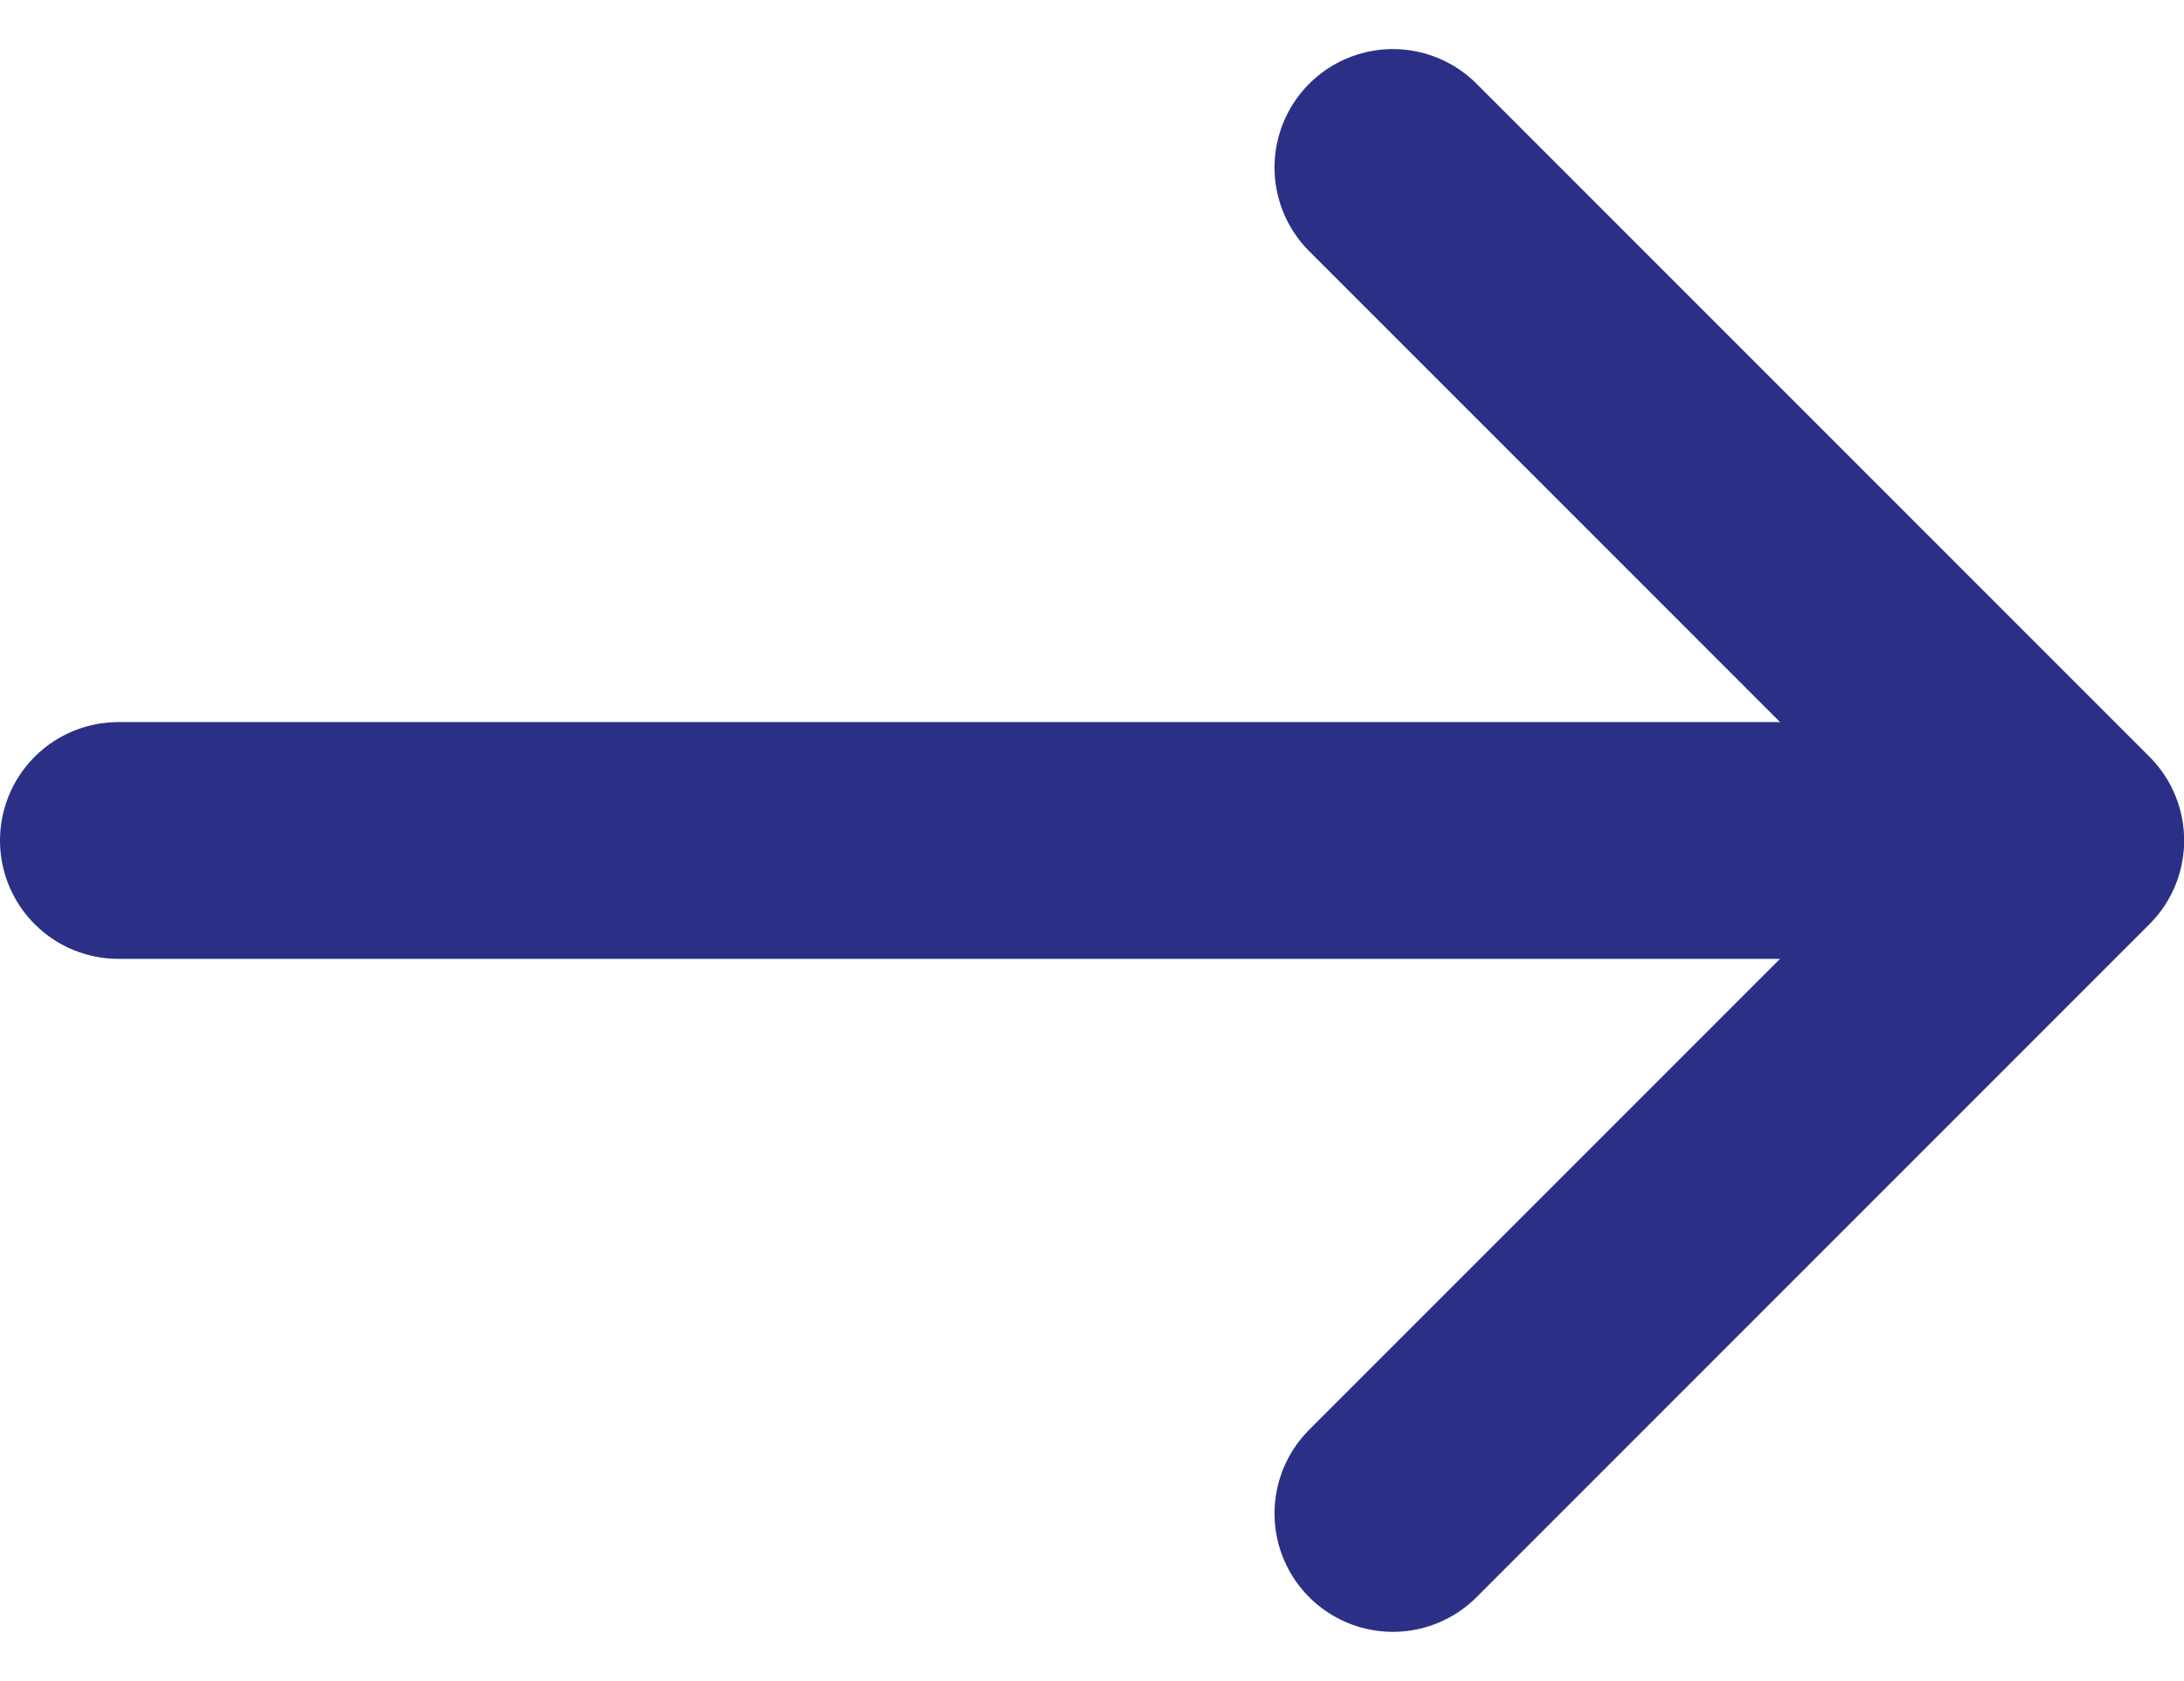
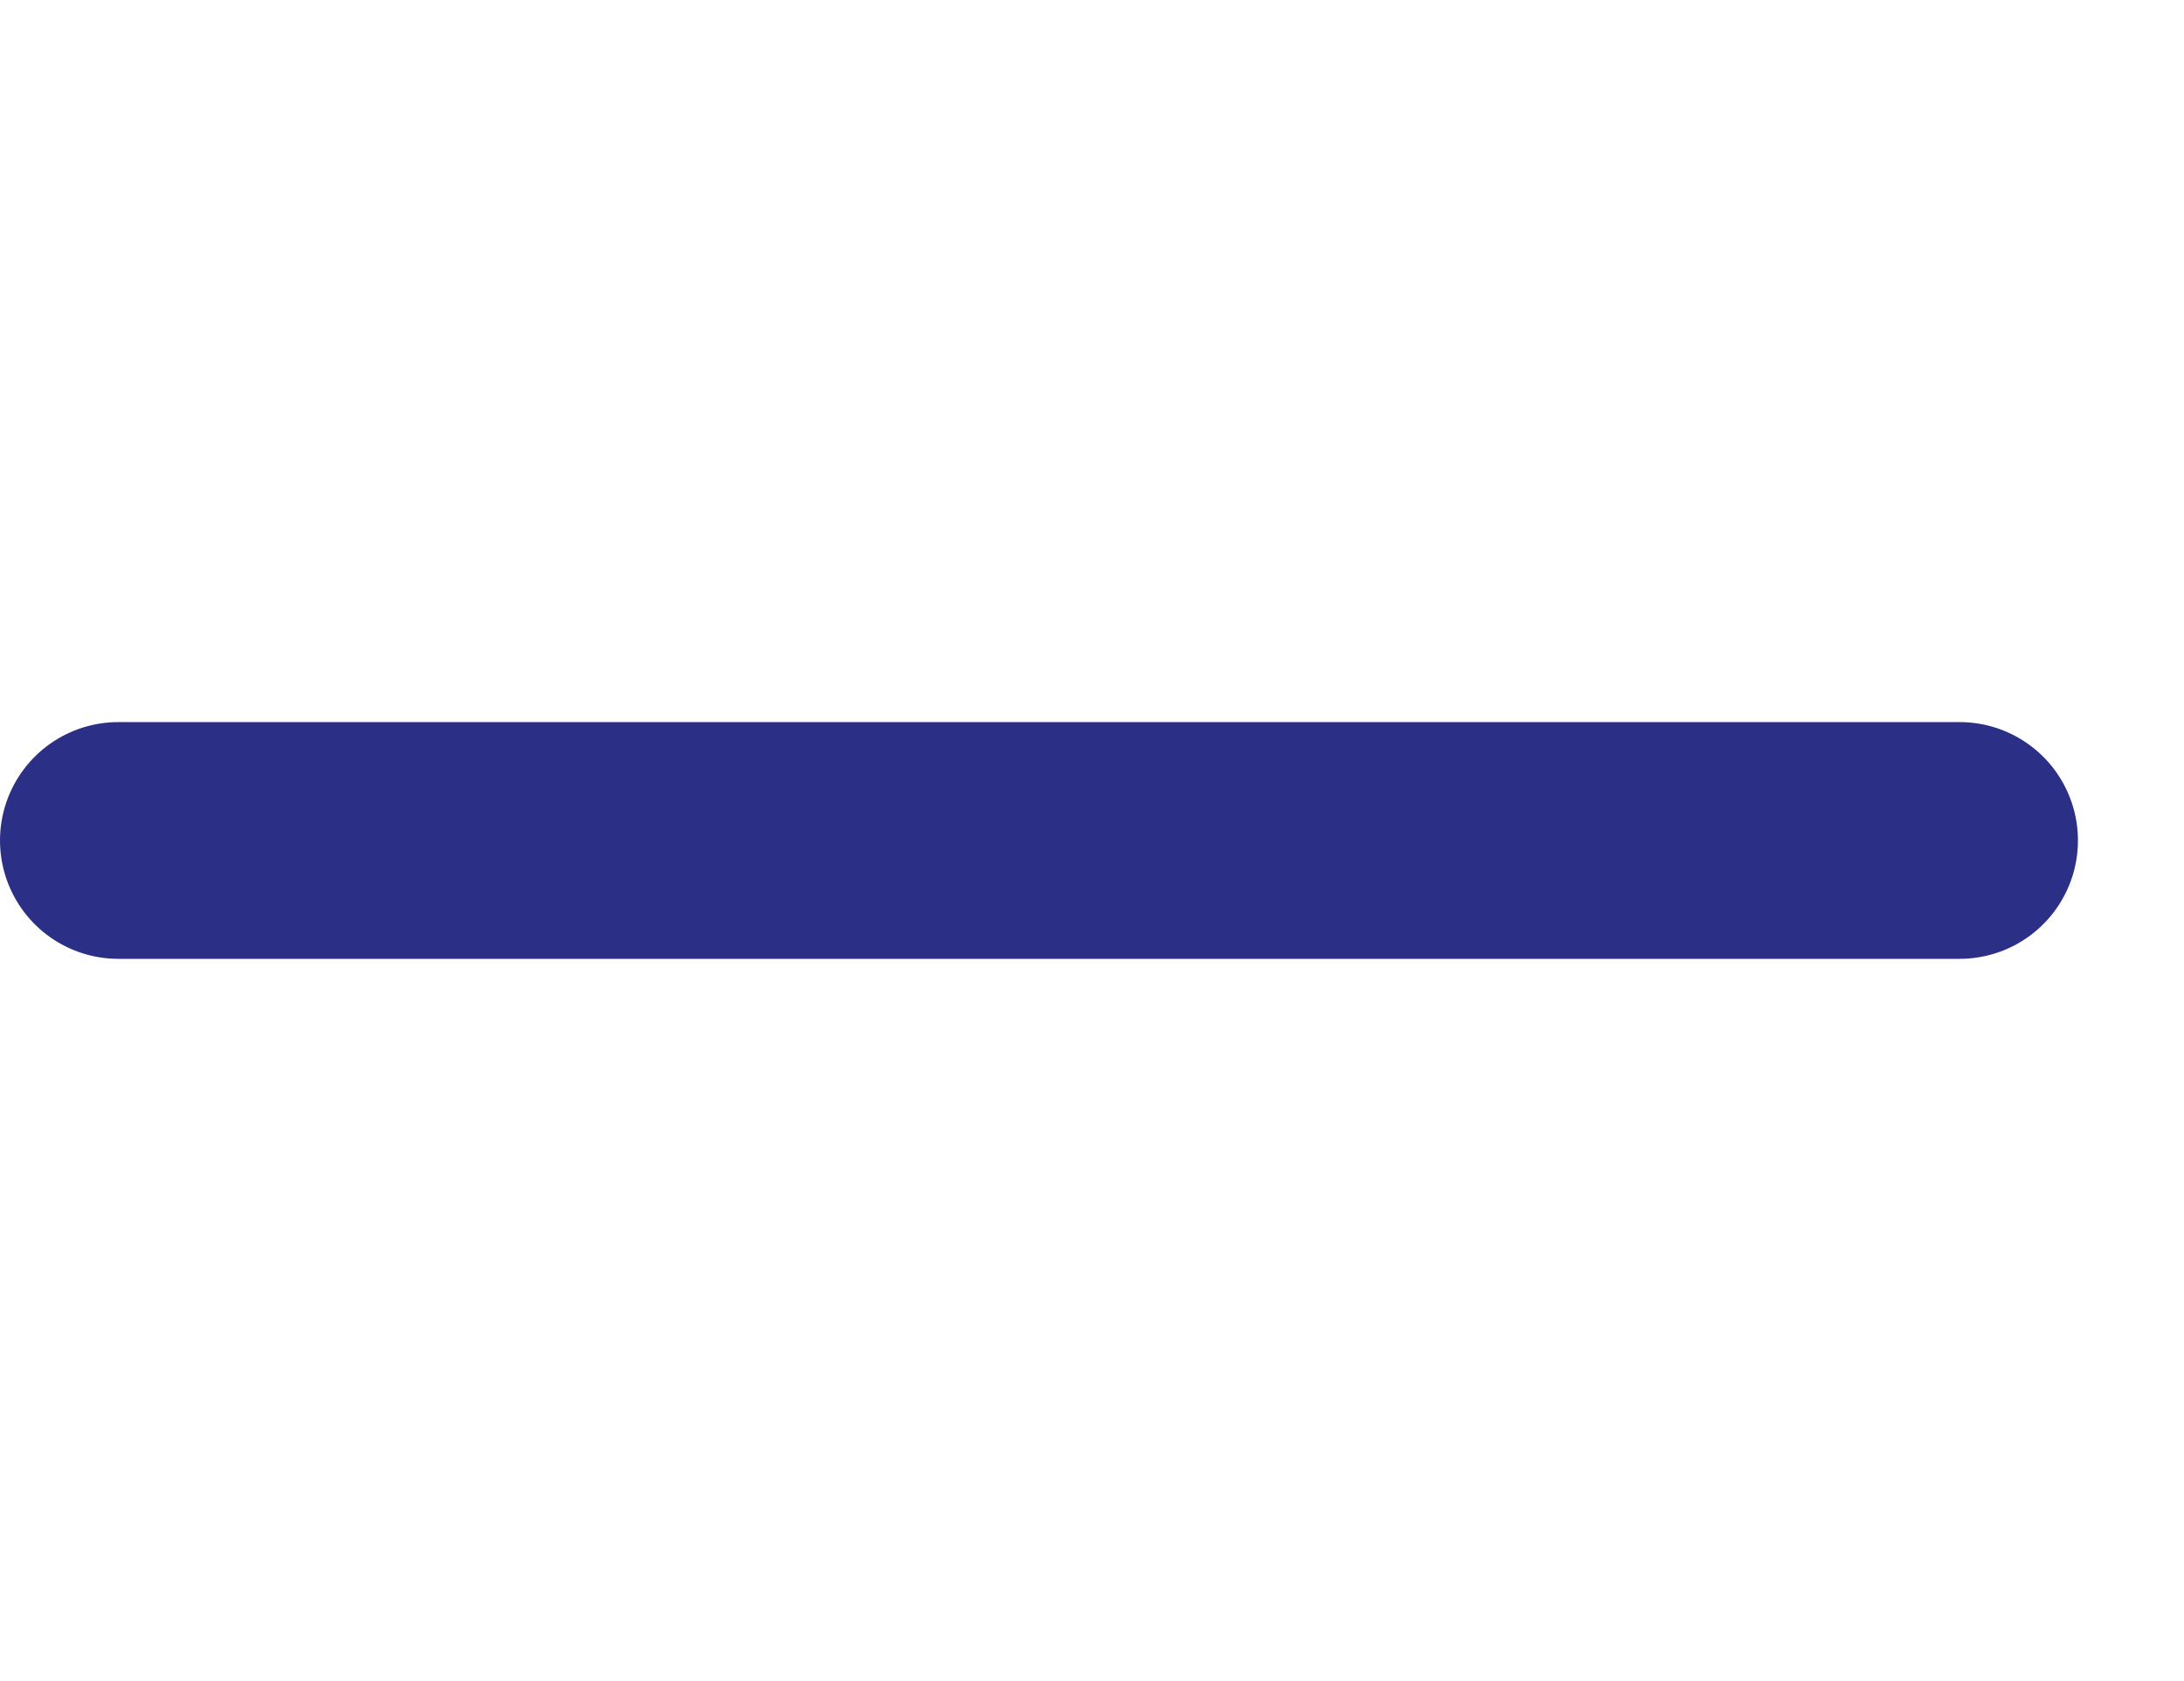
<svg xmlns="http://www.w3.org/2000/svg" width="13.839" height="10.649" viewBox="0 0 13.839 10.649">
  <defs>
    <style>.a{fill:none;stroke:#2b3086;stroke-linecap:round;stroke-linejoin:round;stroke-width:1.5px;}</style>
  </defs>
  <g transform="translate(0.75 1.061)">
-     <path class="a" d="M6141.058,1012.939l4.264,4.264-4.264,4.264" transform="translate(-6132.982 -1012.939)" />
    <line class="a" x2="11.667" transform="translate(0 4.264)" />
  </g>
</svg>